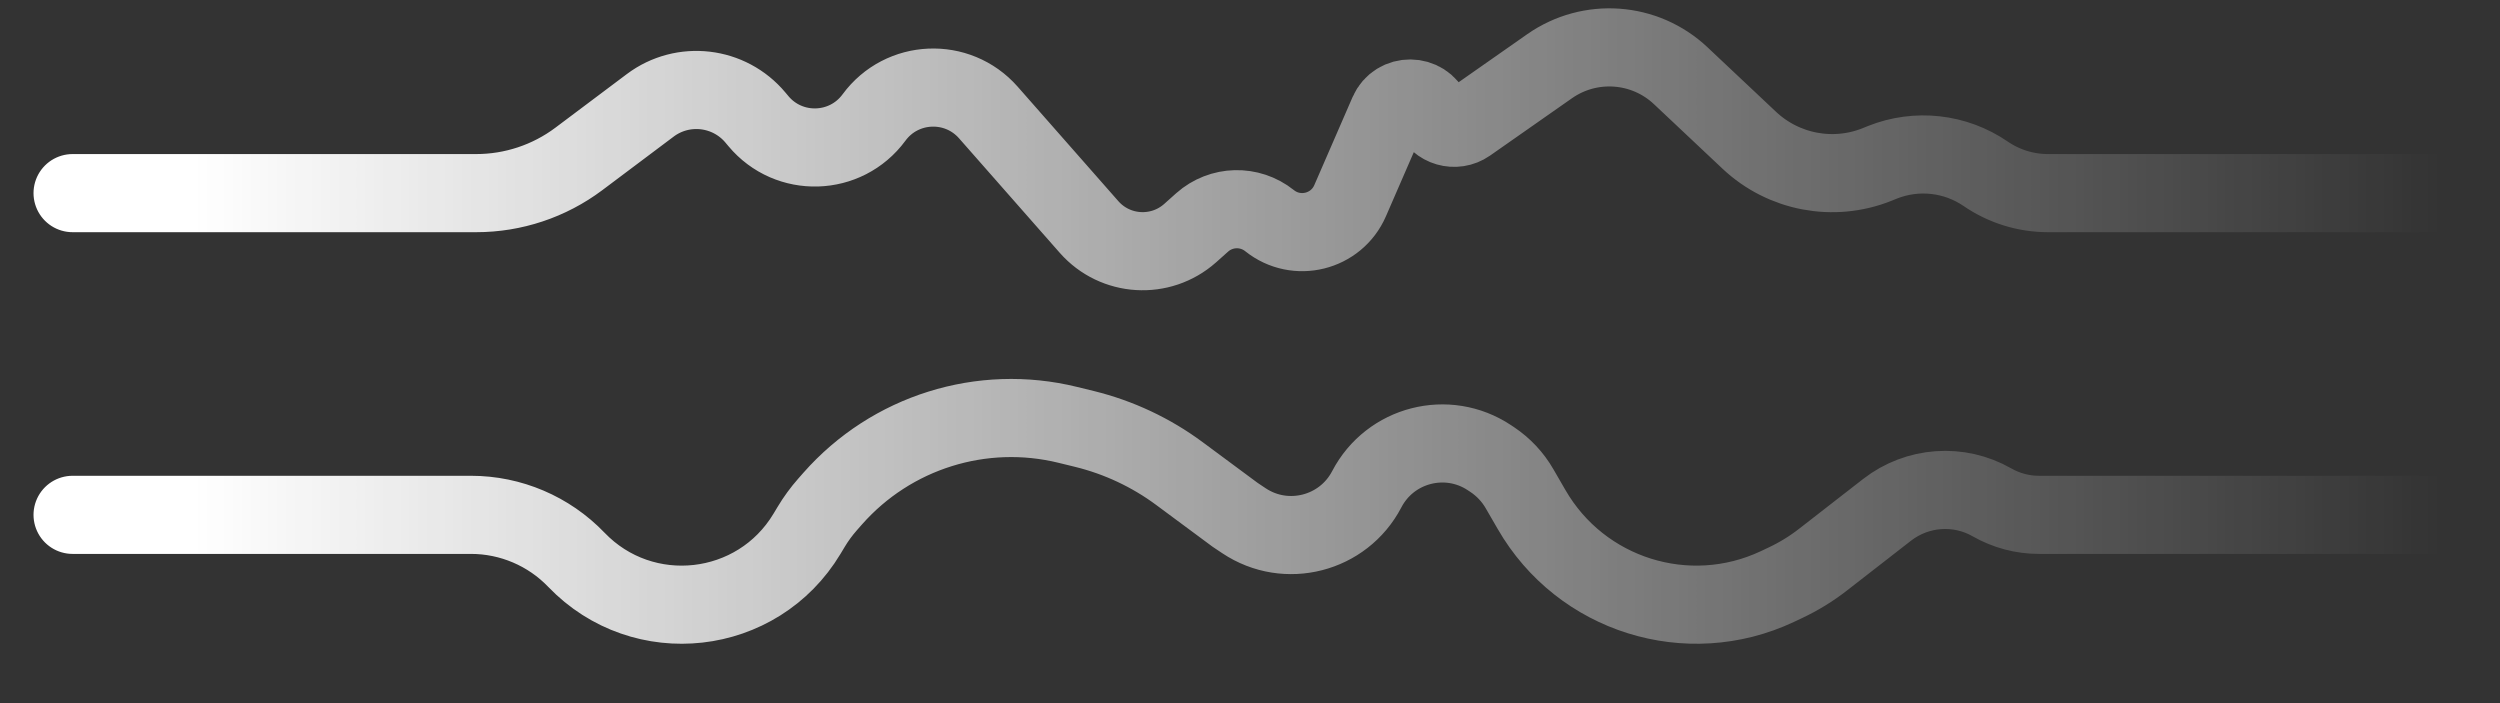
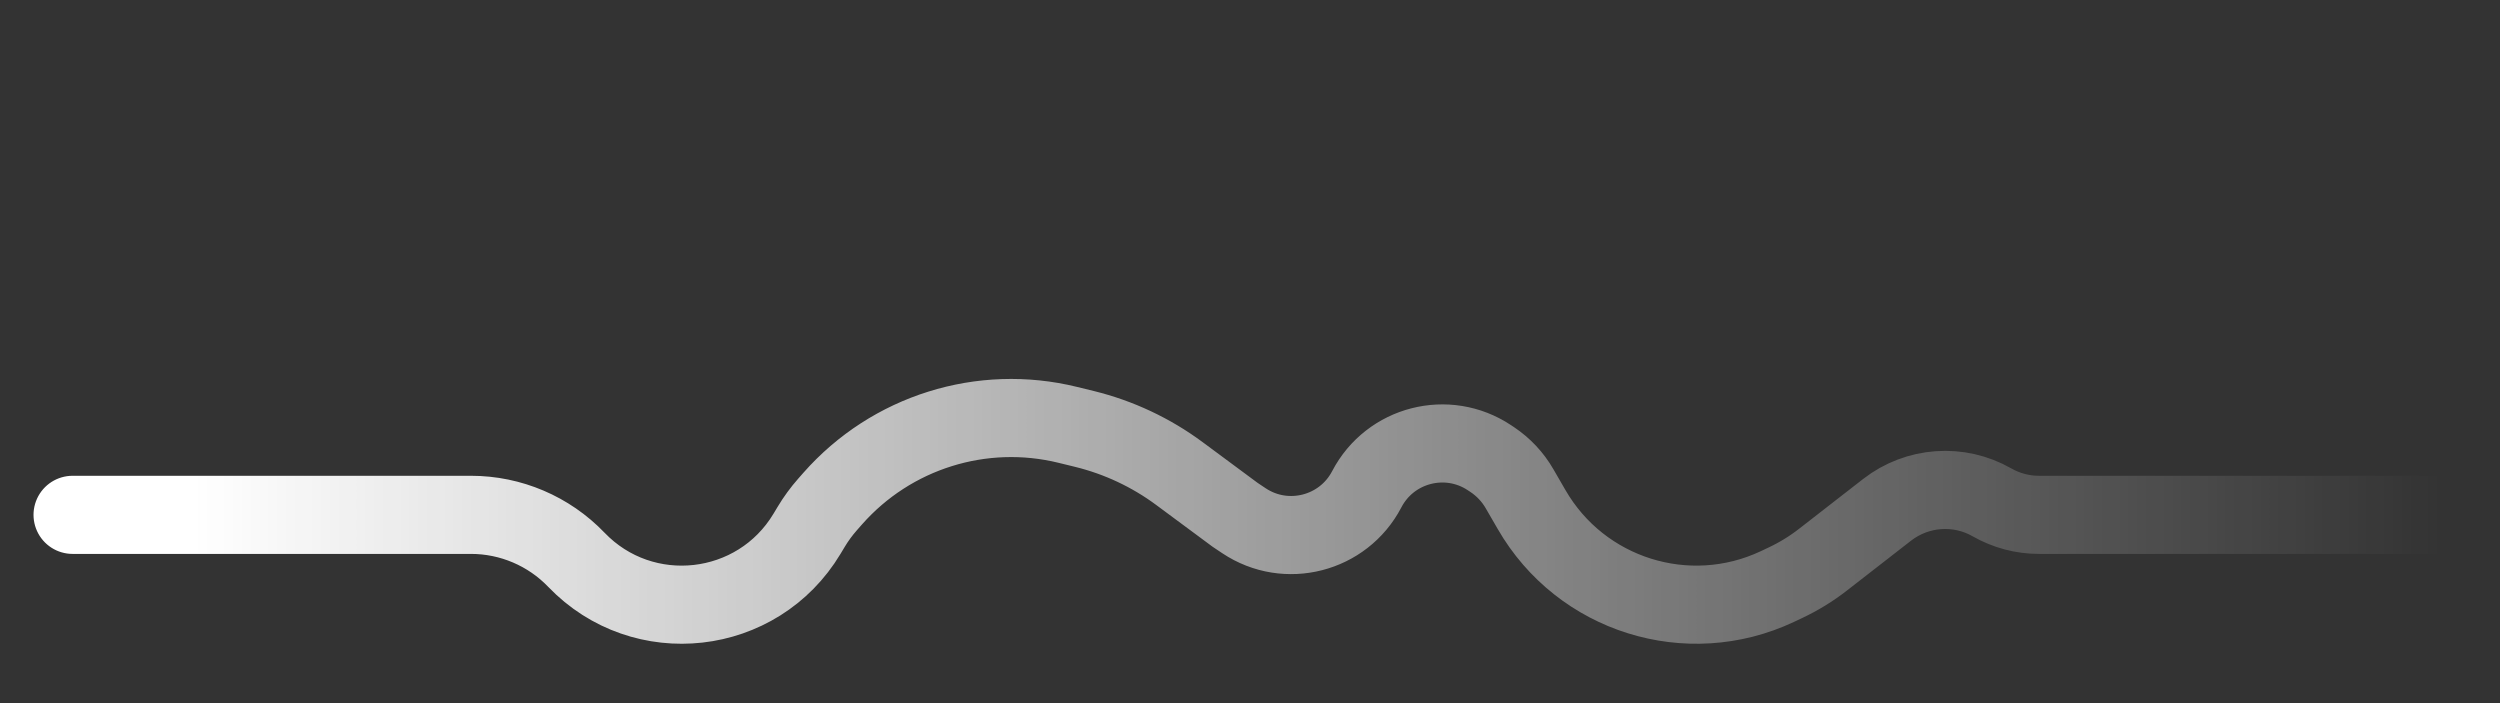
<svg xmlns="http://www.w3.org/2000/svg" width="64" height="18" viewBox="0 0 64 18" fill="none">
  <rect x="0" y="0" width="64" height="18" fill="#333333" stroke="none" />
-   <path d="M1.858 4.944H12.192C13.139 4.944 14.06 4.637 14.818 4.069L16.646 2.697C17.485 2.068 18.669 2.207 19.341 3.012L19.413 3.098C20.195 4.037 21.65 3.993 22.374 3.009V3.009C23.085 2.041 24.509 1.979 25.302 2.88L27.879 5.81C28.548 6.571 29.709 6.642 30.467 5.969L30.776 5.693C31.264 5.26 31.992 5.242 32.501 5.649V5.649C33.189 6.199 34.212 5.946 34.563 5.138L35.541 2.888C35.755 2.395 36.456 2.401 36.663 2.897V2.897C36.813 3.256 37.256 3.385 37.575 3.162L39.67 1.695C40.705 0.971 42.106 1.072 43.026 1.938L44.782 3.591C45.659 4.416 46.935 4.658 48.053 4.211L48.188 4.156C49.063 3.806 50.056 3.916 50.833 4.449V4.449C51.303 4.771 51.859 4.944 52.429 4.944H62.504" stroke="url(#paint0_linear_43_1283)" stroke-width="2" stroke-linecap="round" />
  <path d="M1.858 13.18H12.056C13.075 13.18 14.049 13.595 14.755 14.33V14.33C16.462 16.108 19.392 15.778 20.66 13.664L20.767 13.486C20.889 13.282 21.03 13.09 21.187 12.912L21.319 12.762C22.819 11.063 25.137 10.336 27.338 10.877L27.763 10.981C28.641 11.197 29.467 11.585 30.193 12.123L31.62 13.18L31.846 13.331C32.925 14.05 34.389 13.674 34.989 12.525V12.525C35.589 11.375 37.053 11 38.132 11.719L38.2 11.764C38.489 11.957 38.729 12.213 38.902 12.514L39.208 13.043C40.473 15.237 43.209 16.094 45.5 15.016L45.705 14.919C46.047 14.758 46.37 14.56 46.668 14.328L48.309 13.052C49.084 12.45 50.145 12.374 50.996 12.861V12.861C51.362 13.07 51.776 13.18 52.197 13.18H62.504" stroke="url(#paint1_linear_43_1283)" stroke-width="2" stroke-linecap="round" />
  <defs>
    <linearGradient id="paint0_linear_43_1283" x1="4.947" y1="4.719" x2="62.504" y2="4.719" gradientUnits="userSpaceOnUse">
      <stop stop-color="white" />
      <stop offset="1" stop-color="white" stop-opacity="0" />
    </linearGradient>
    <linearGradient id="paint1_linear_43_1283" x1="4.947" y1="14.977" x2="62.504" y2="14.977" gradientUnits="userSpaceOnUse">
      <stop stop-color="white" />
      <stop offset="1" stop-color="white" stop-opacity="0" />
    </linearGradient>
  </defs>
</svg>